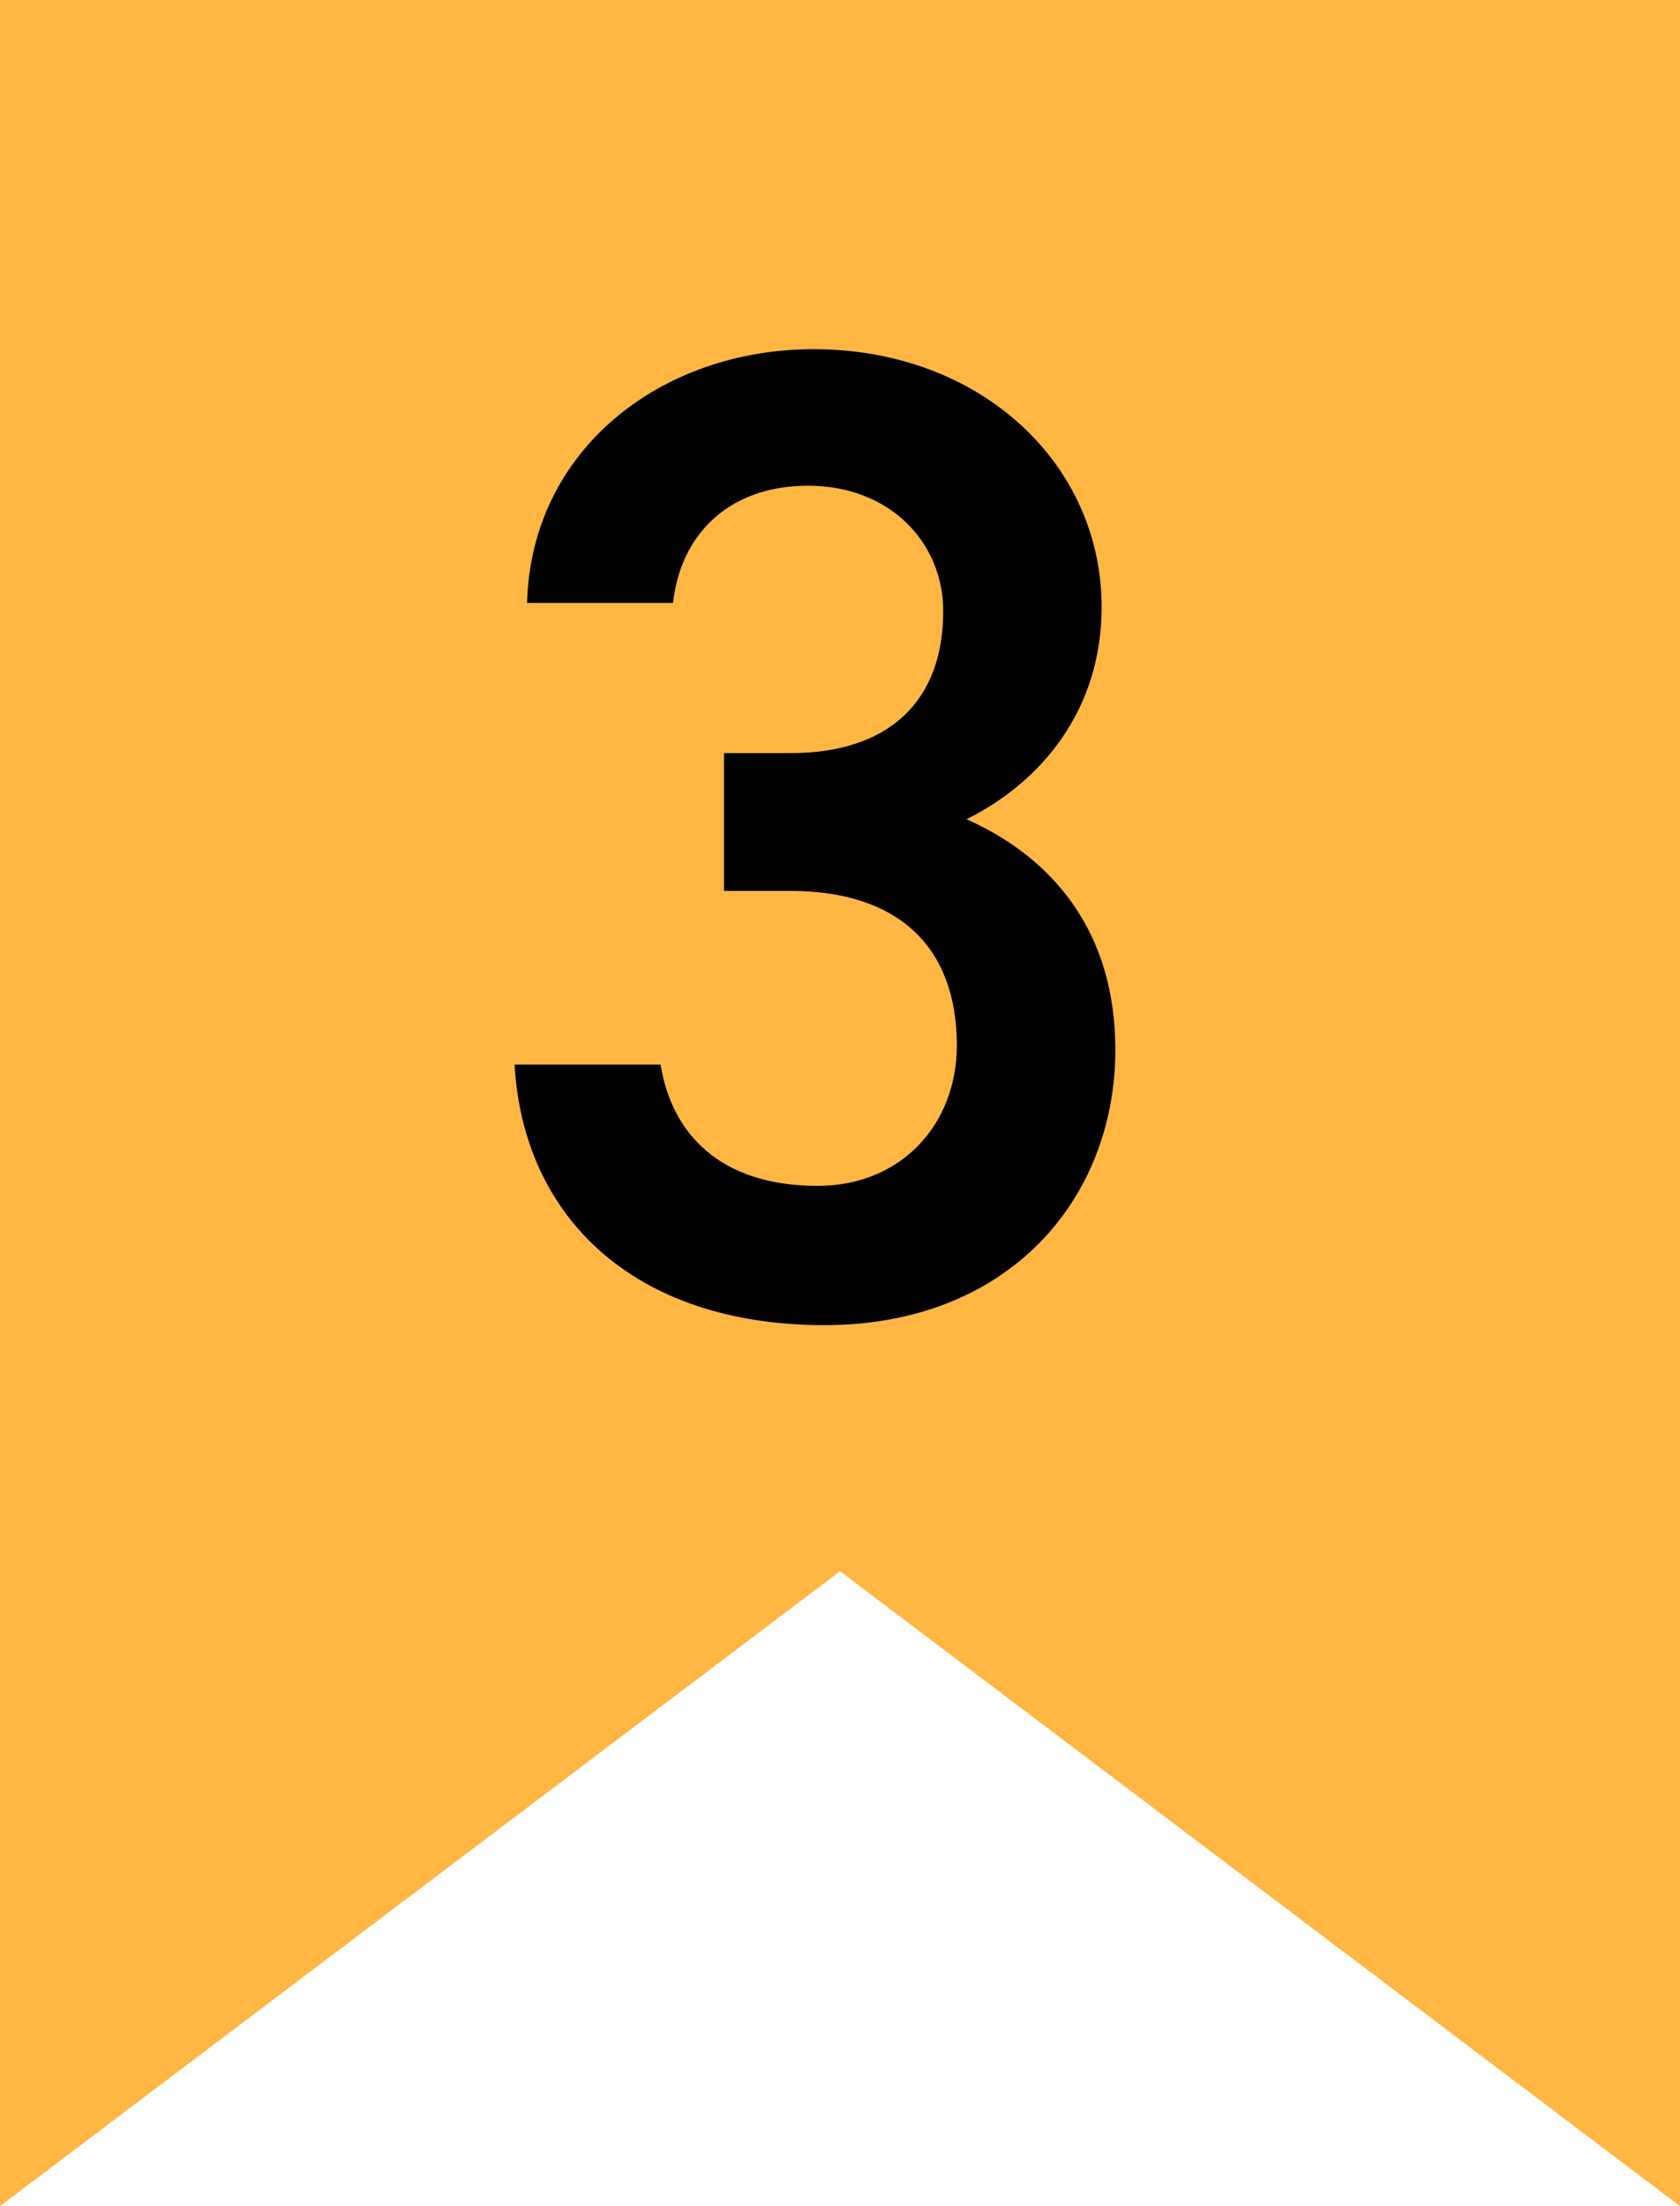
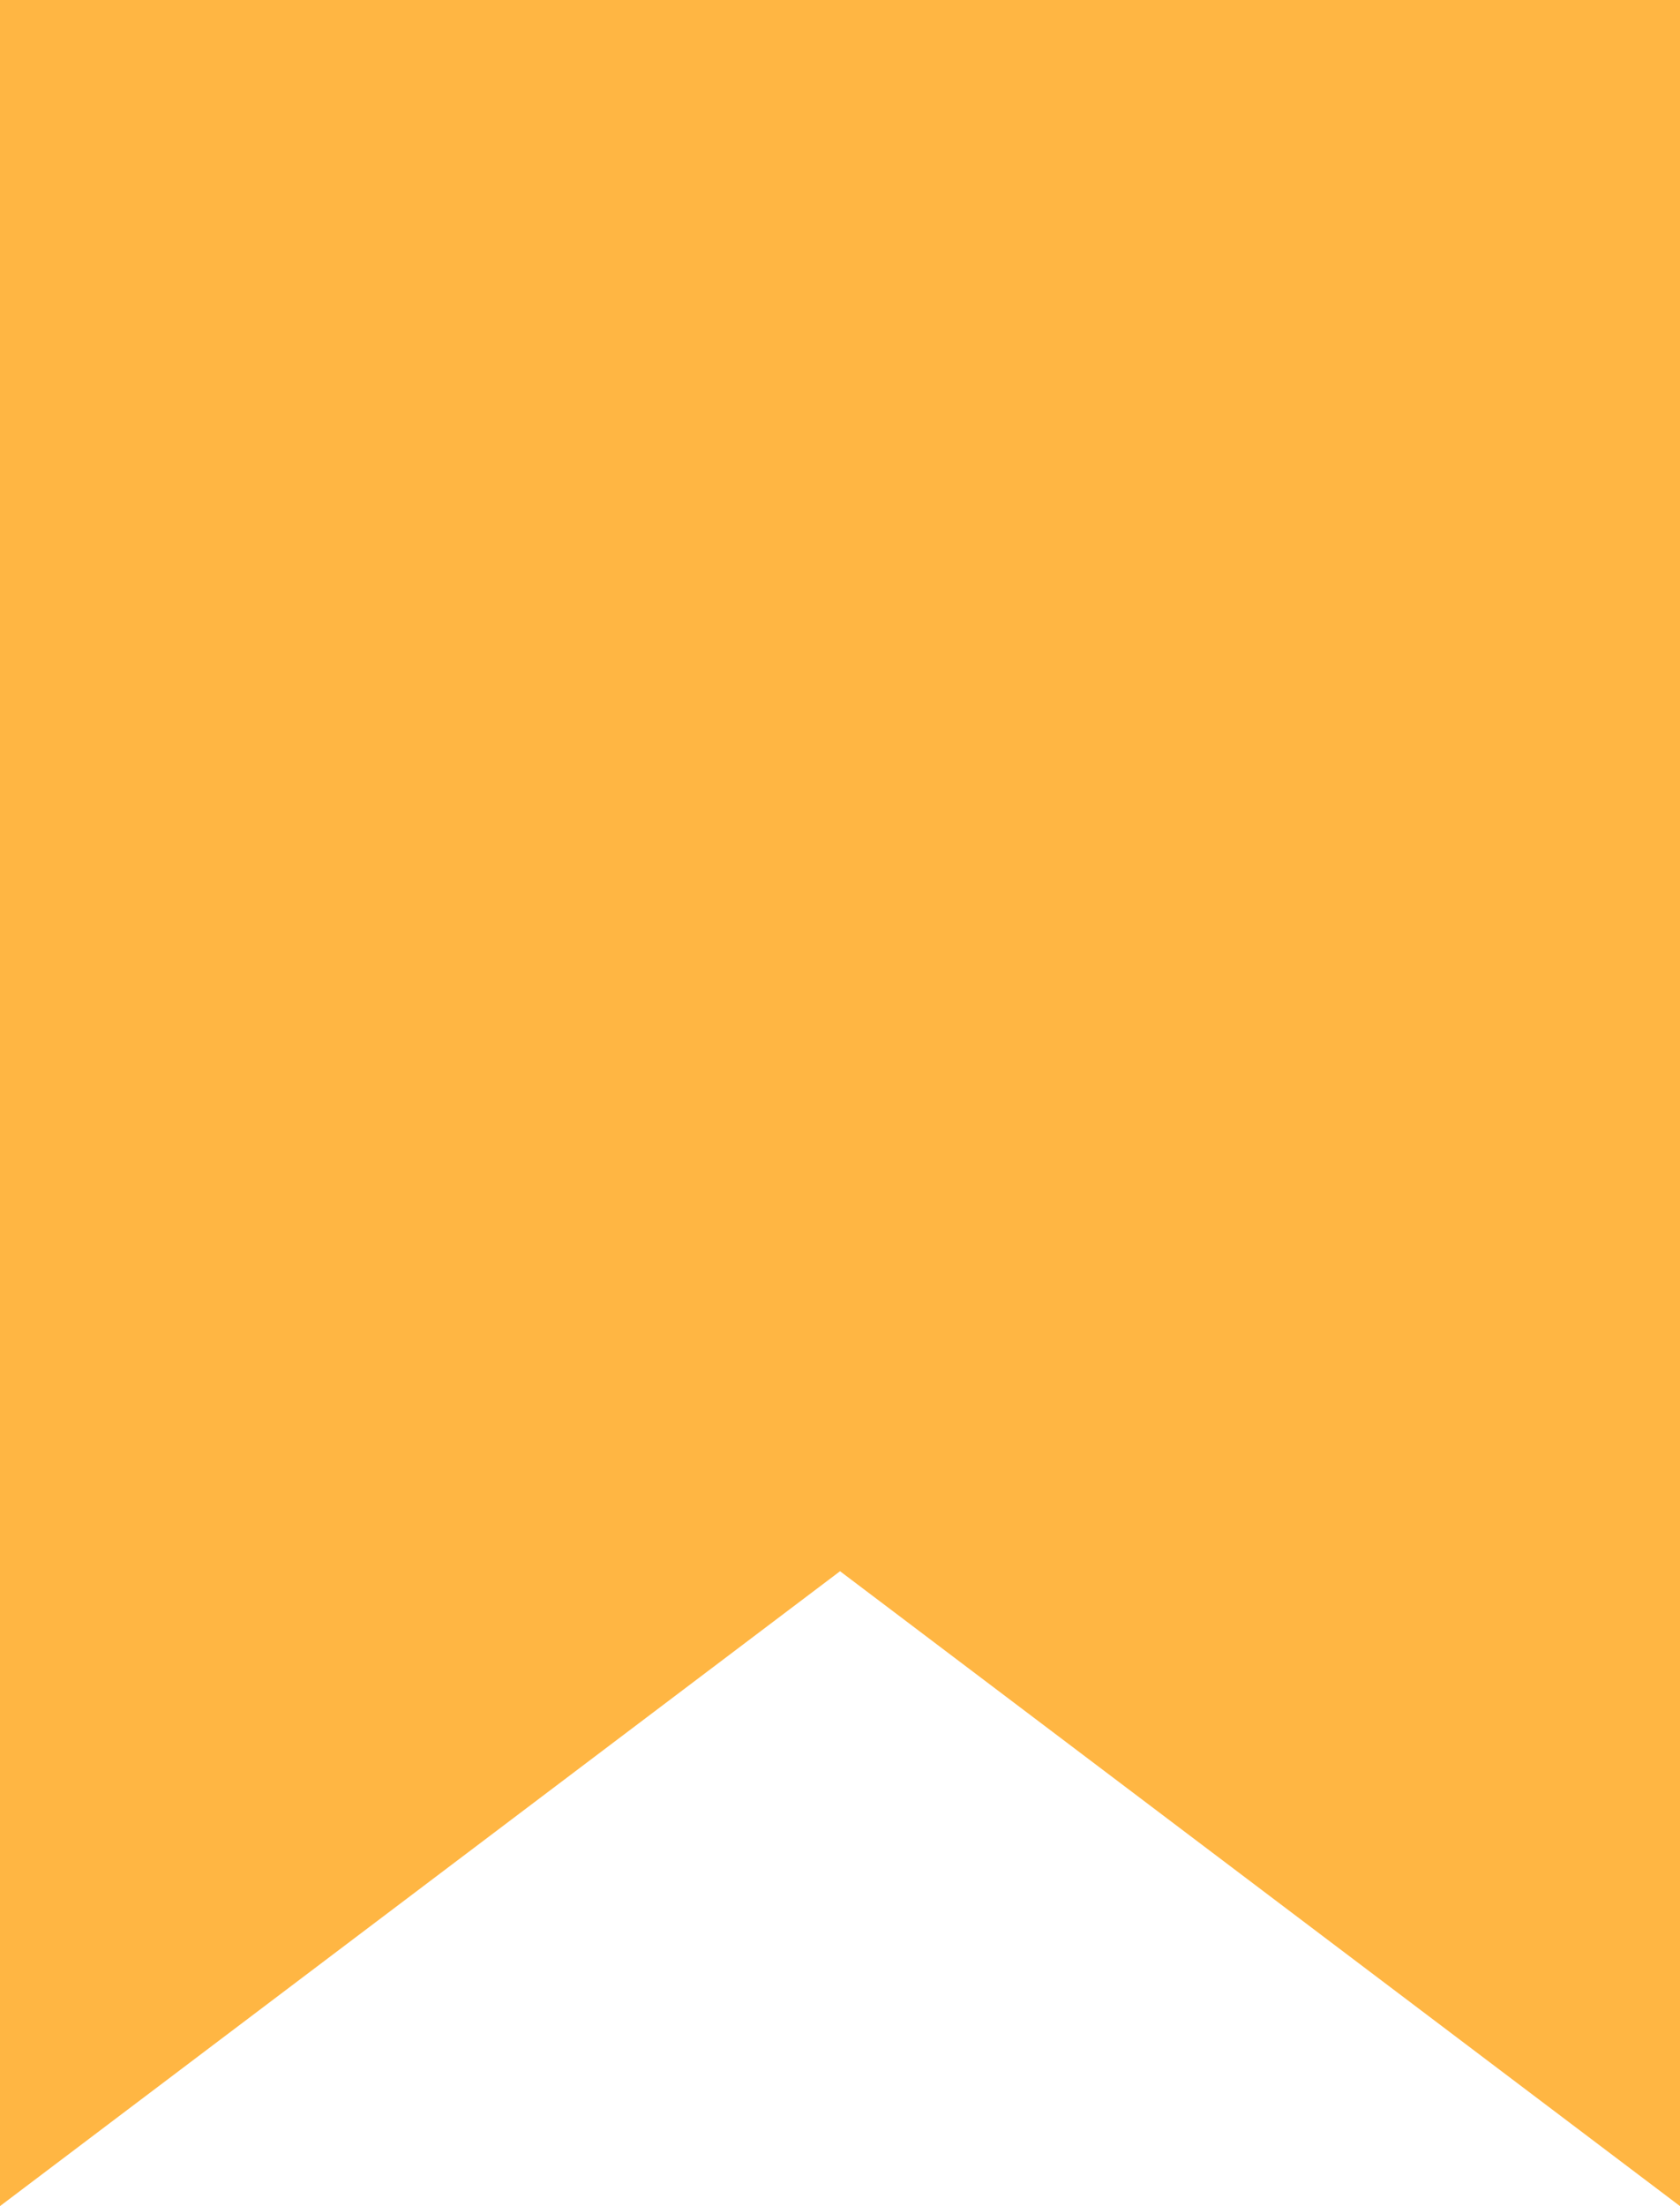
<svg xmlns="http://www.w3.org/2000/svg" id="_レイヤー_2" data-name="レイヤー 2" width="159.09" height="208.8" viewBox="0 0 159.09 208.8">
  <defs>
    <style>
      .cls-1 {
        fill: #ffb643;
      }
    </style>
  </defs>
  <g id="_レイヤー_1-2" data-name="レイヤー 1">
    <g>
      <polygon class="cls-1" points="159.09 208.8 79.55 148.71 0 208.8 0 0 159.09 0 159.09 208.8" />
-       <path d="M68.58,71.28h6.26c9.39,0,14.48-4.96,14.48-13.44,0-6.52-5.09-11.87-12.79-11.87s-12.13,4.83-12.79,11.09h-13.83c.39-14.48,12.66-24.01,27.14-24.01,15.79,0,27.27,10.83,27.27,24.4,0,9.79-5.74,16.57-12.79,20.09,8.22,3.65,14.09,10.7,14.09,21.79,0,14.22-10.18,26.09-27.53,26.09-18.27,0-28.57-10.44-29.36-24.66h13.83c1.04,6.52,5.61,11.48,14.87,11.48,7.83,0,13.18-5.74,13.18-13.31,0-9.13-5.35-14.61-15.79-14.61h-6.26v-13.05Z" />
    </g>
  </g>
</svg>